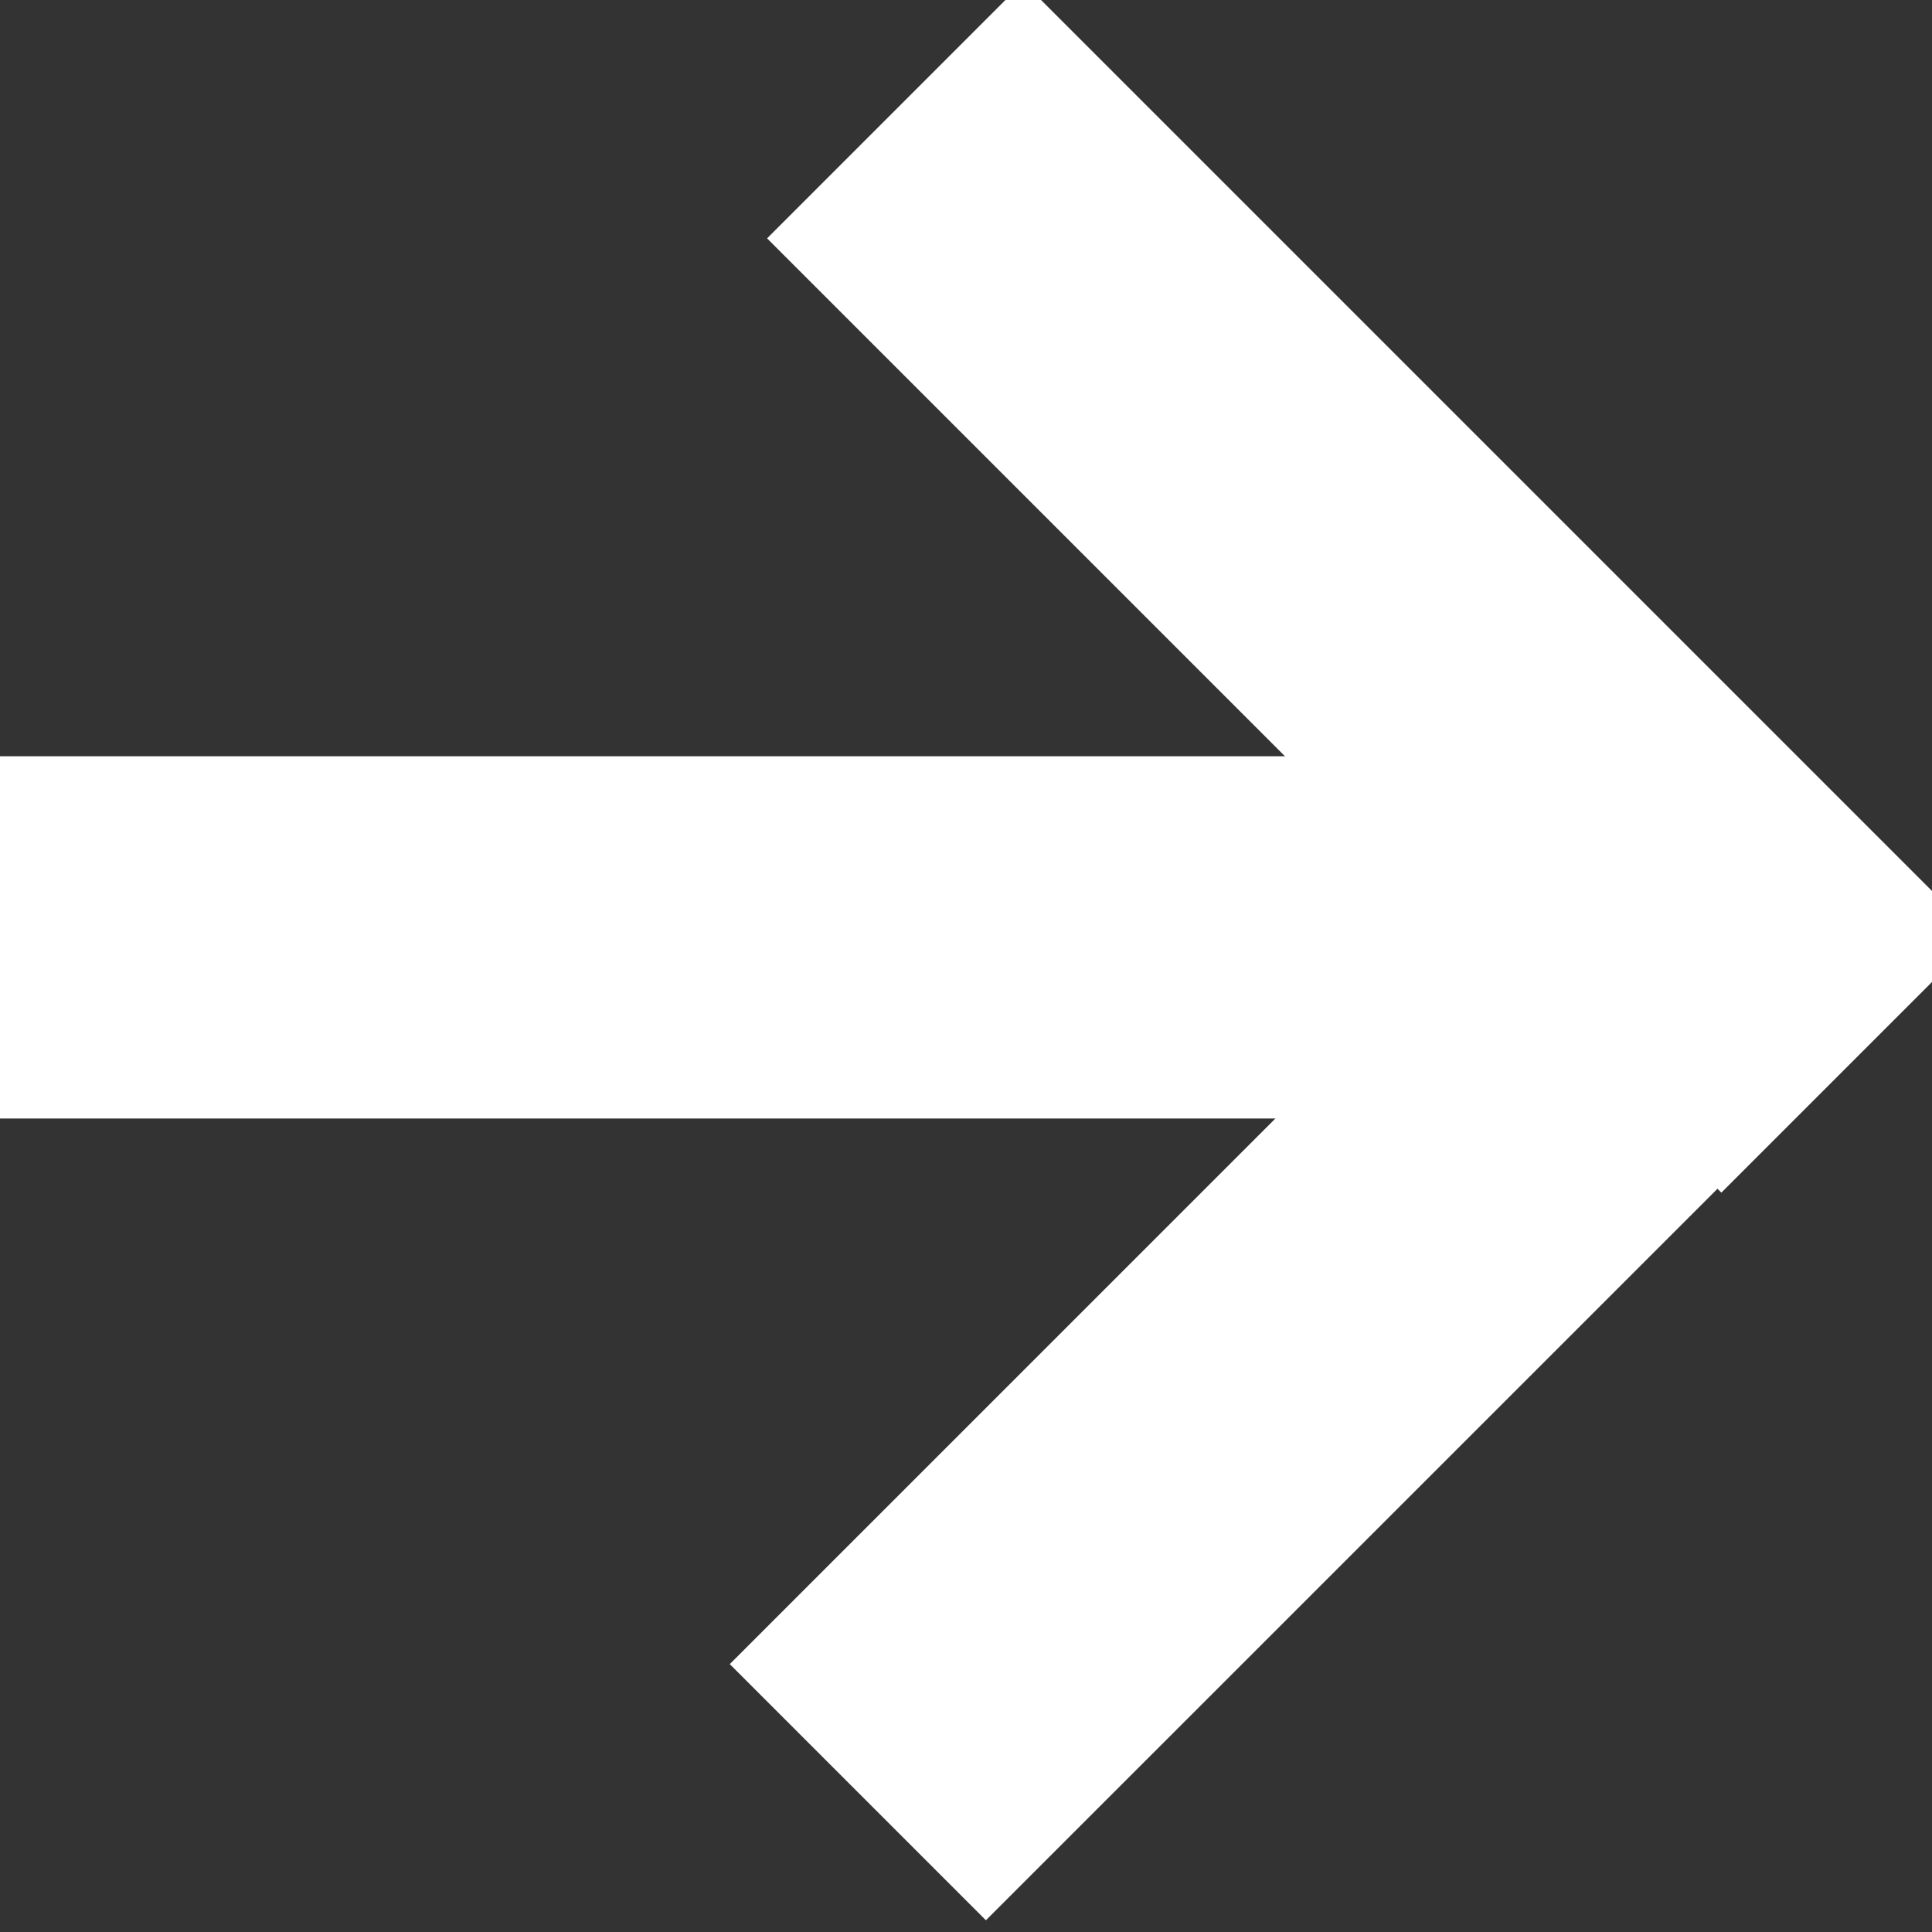
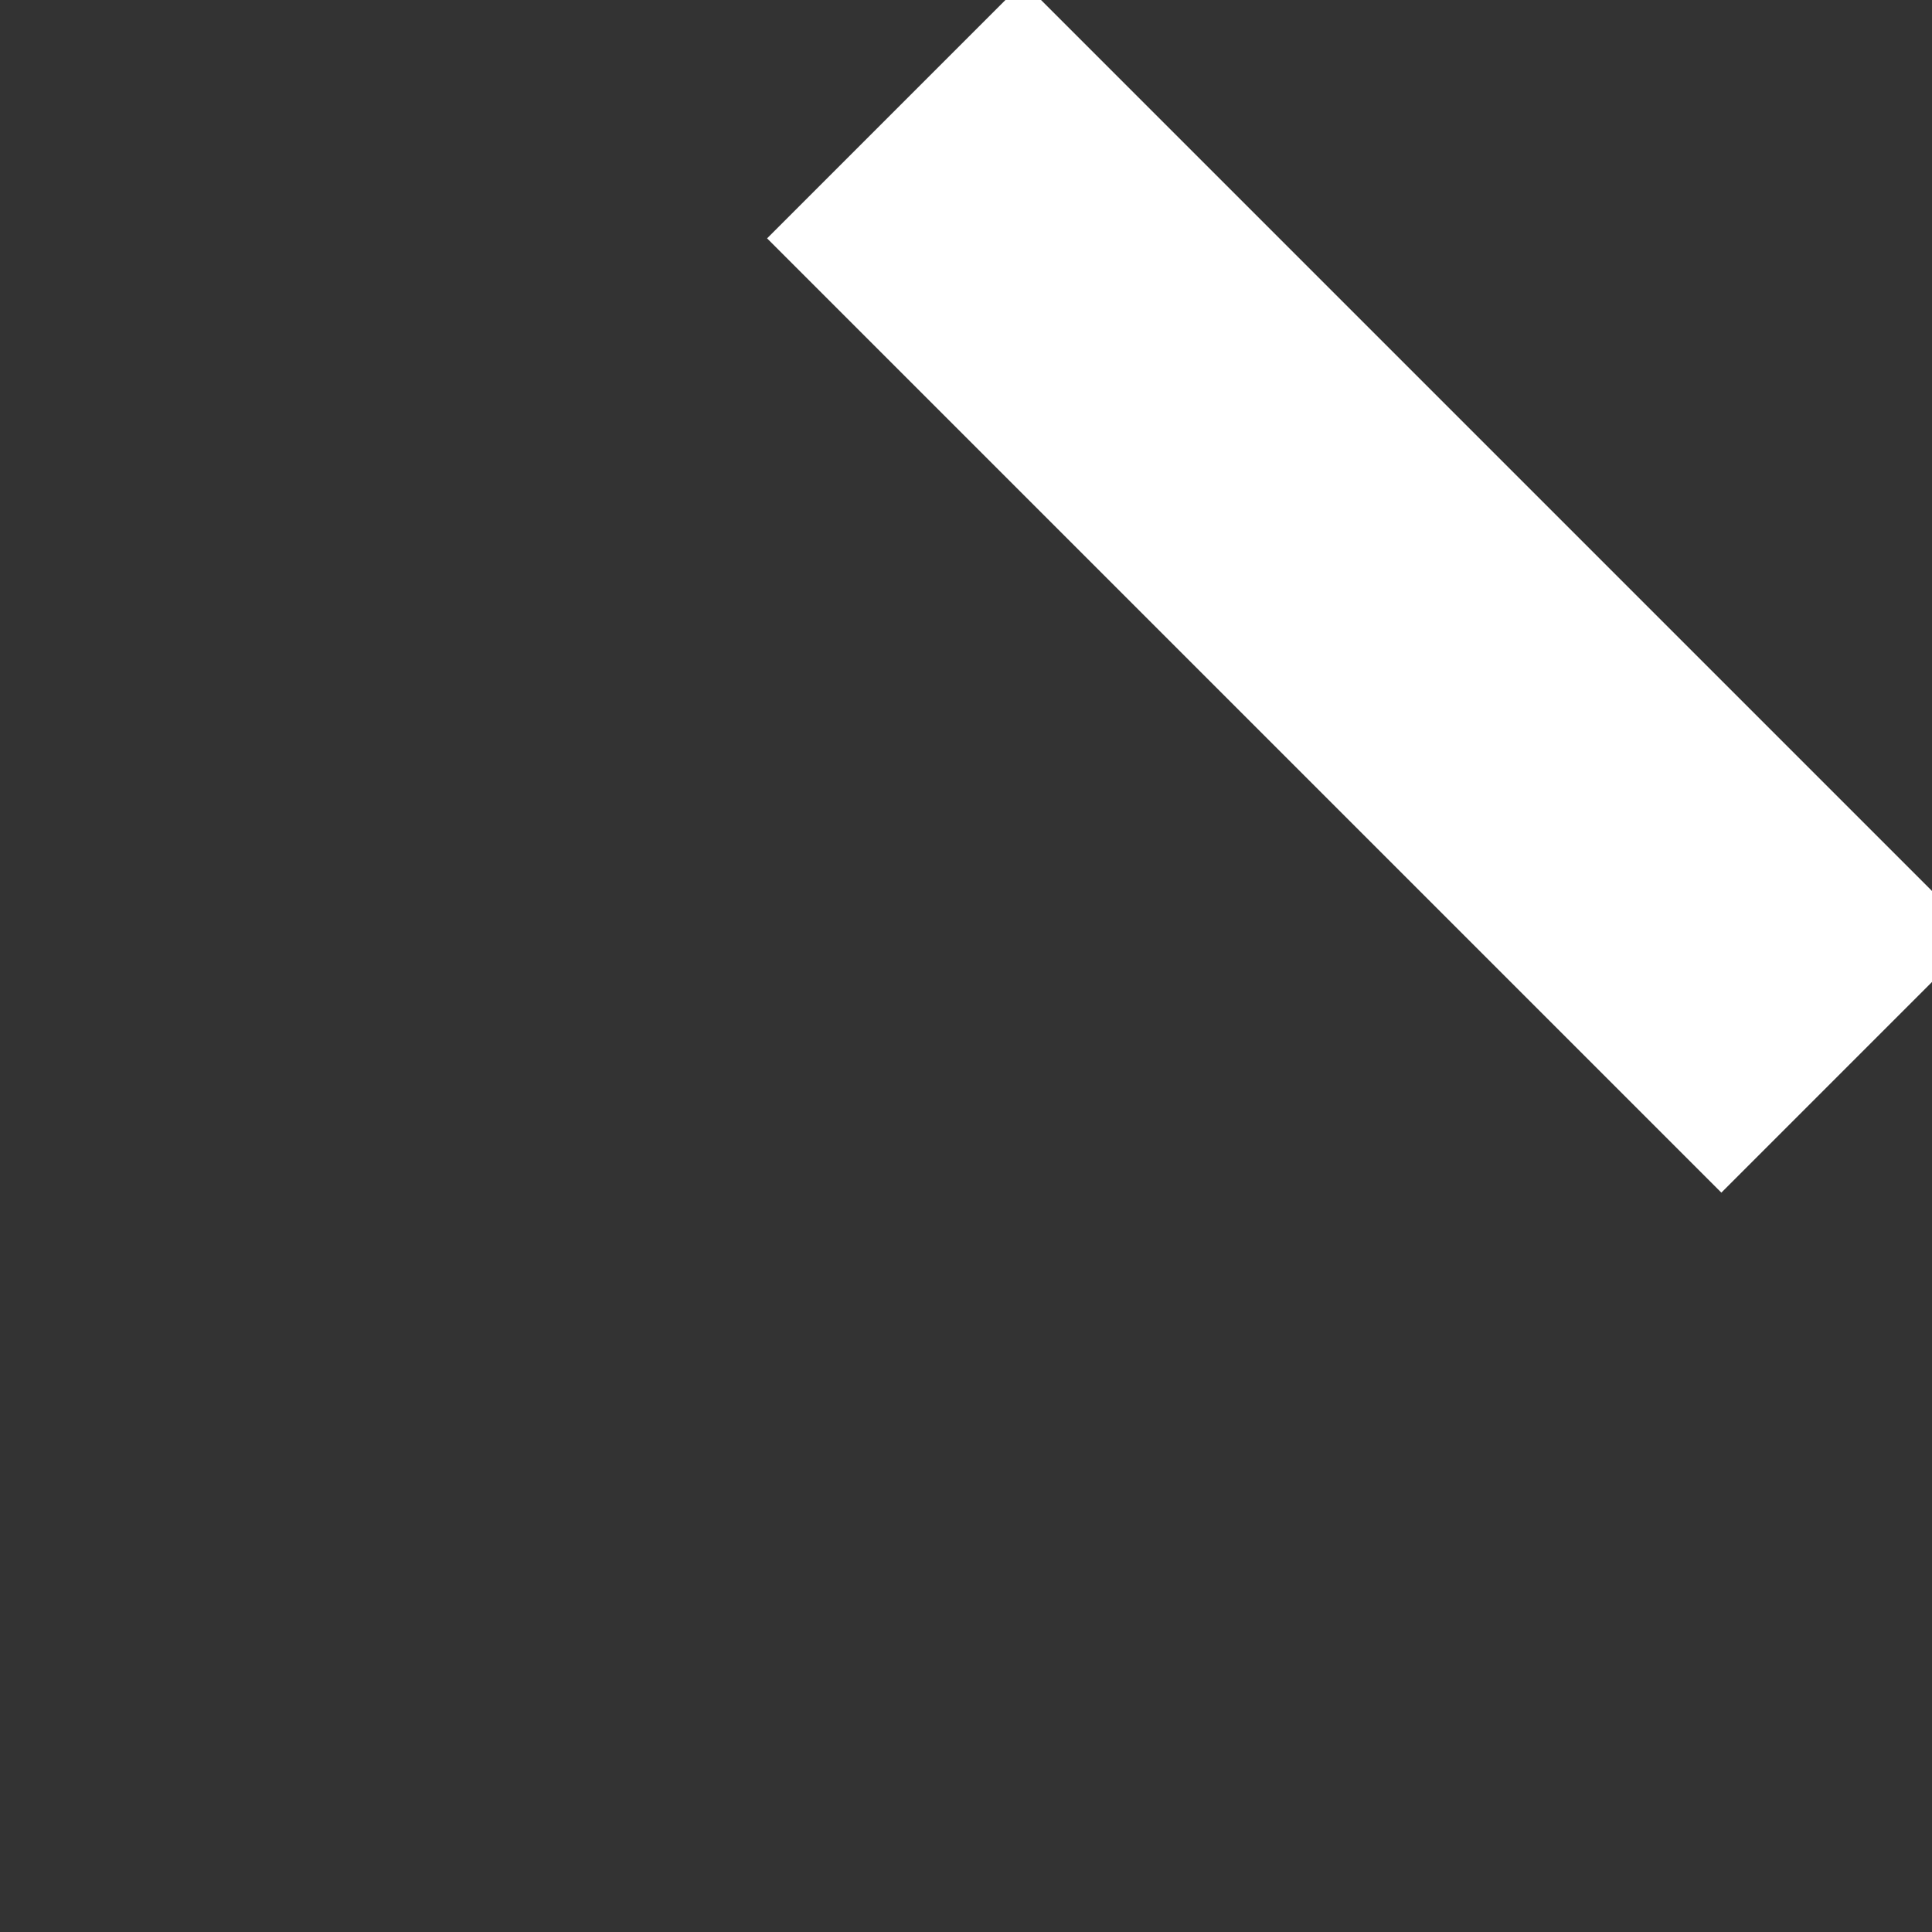
<svg xmlns="http://www.w3.org/2000/svg" width="32px" height="32px" viewBox="0 0 32 32" version="1.1">
  <rect x="0" y="0" width="32" height="32" fill="#333333" stroke="none" />
  <title>Artboard</title>
  <desc>Created with Sketch.</desc>
  <defs />
  <g id="Page-1" stroke="none" stroke-width="1" fill="none" fill-rule="evenodd" stroke-linecap="square">
    <g id="Artboard" stroke="#FFFFFF" stroke-width="6">
-       <path d="M16.33,27.563 L27.894,16" id="Line" />
      <path d="M16.948,3.948 L28.511,15.511" id="Line" />
-       <path d="M26.005,15.526 L2.474,15.526" id="Line" />
    </g>
  </g>
</svg>